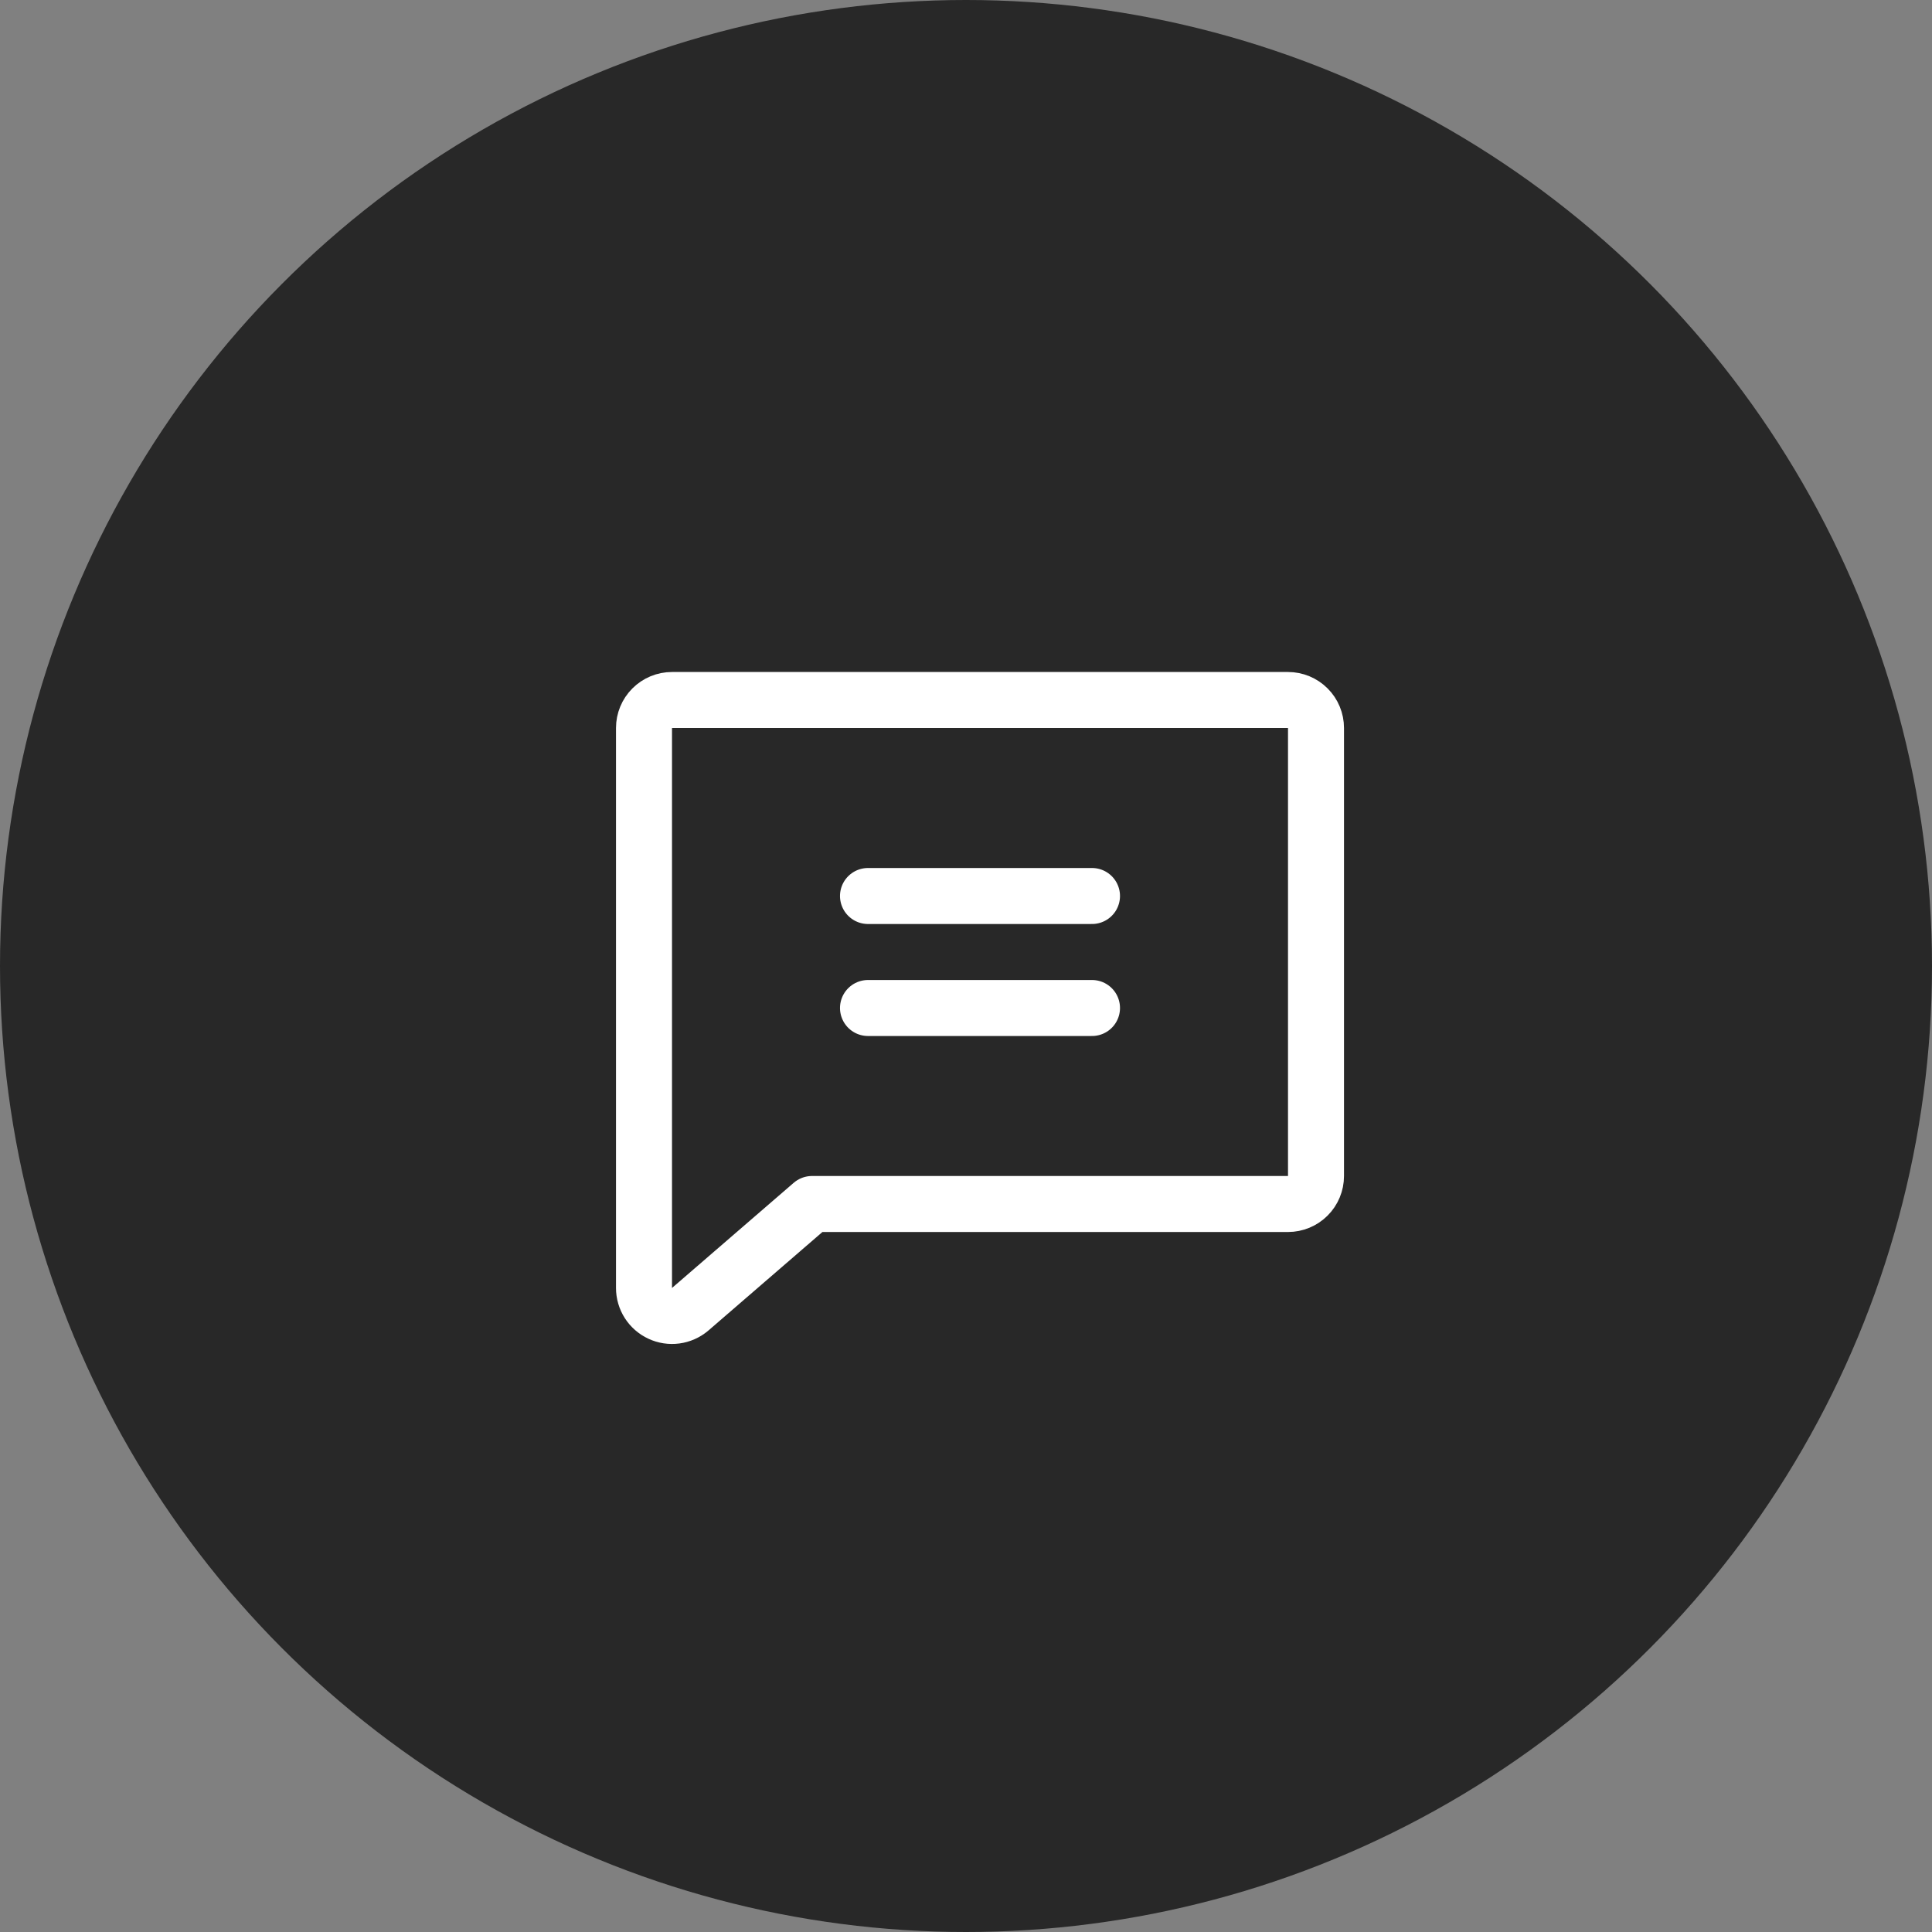
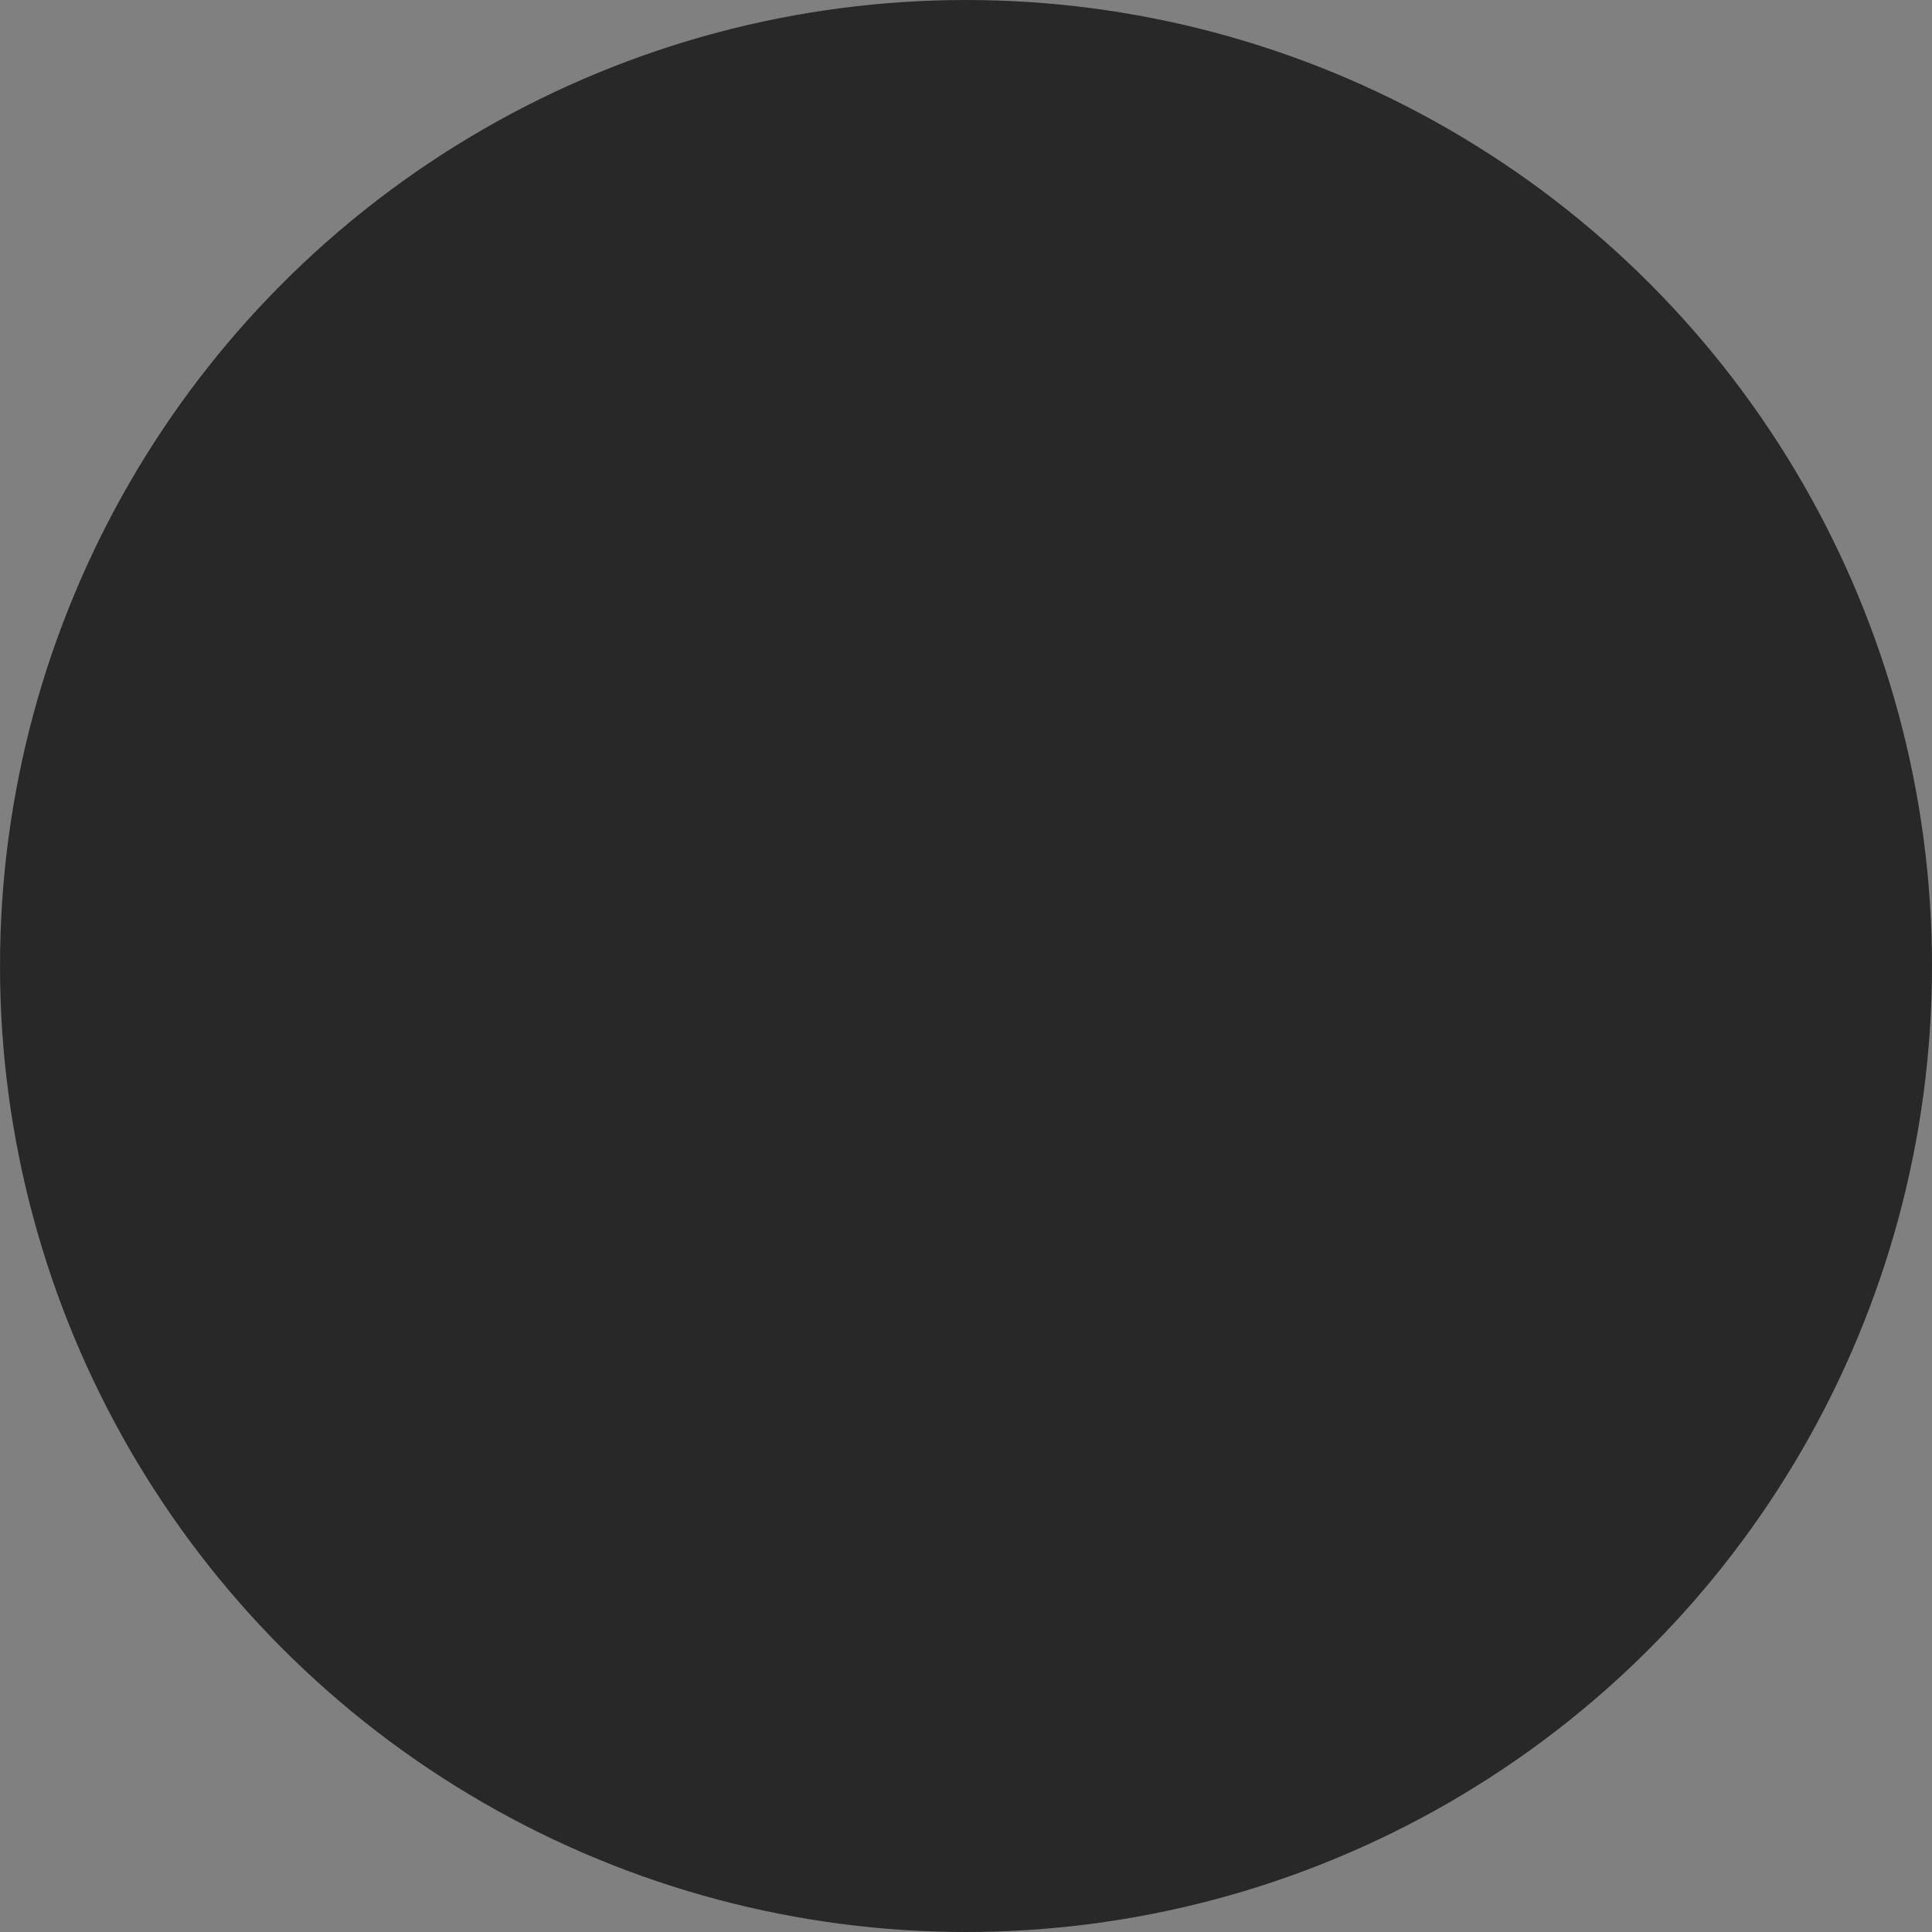
<svg xmlns="http://www.w3.org/2000/svg" width="69" height="69" viewBox="0 0 69 69" fill="none">
  <rect x="0" y="0" width="69" height="69" fill="#808080" stroke="none" />
  <circle cx="34.5" cy="34.5" r="34.5" fill="#282828" />
  <g clip-path="url(#clip0_63_18182)">
-     <path d="M24.644 46.764C24.498 46.886 24.32 46.965 24.132 46.99C23.943 47.015 23.751 46.986 23.579 46.905C23.406 46.825 23.26 46.697 23.157 46.537C23.055 46.377 23 46.19 23 46V26C23 25.735 23.105 25.48 23.293 25.293C23.48 25.105 23.735 25 24 25H46C46.265 25 46.52 25.105 46.707 25.293C46.895 25.48 47 25.735 47 26V42C47 42.265 46.895 42.52 46.707 42.707C46.52 42.895 46.265 43 46 43H29L24.644 46.764Z" stroke="white" stroke-width="2" stroke-linecap="round" stroke-linejoin="round" />
-     <path d="M31 32H39" stroke="white" stroke-width="2" stroke-linecap="round" stroke-linejoin="round" />
-     <path d="M31 36H39" stroke="white" stroke-width="2" stroke-linecap="round" stroke-linejoin="round" />
-   </g>
+     </g>
  <defs>
    <clipPath id="clip0_63_18182">
-       <rect width="32" height="32" fill="white" transform="translate(19 18)" />
-     </clipPath>
+       </clipPath>
  </defs>
</svg>